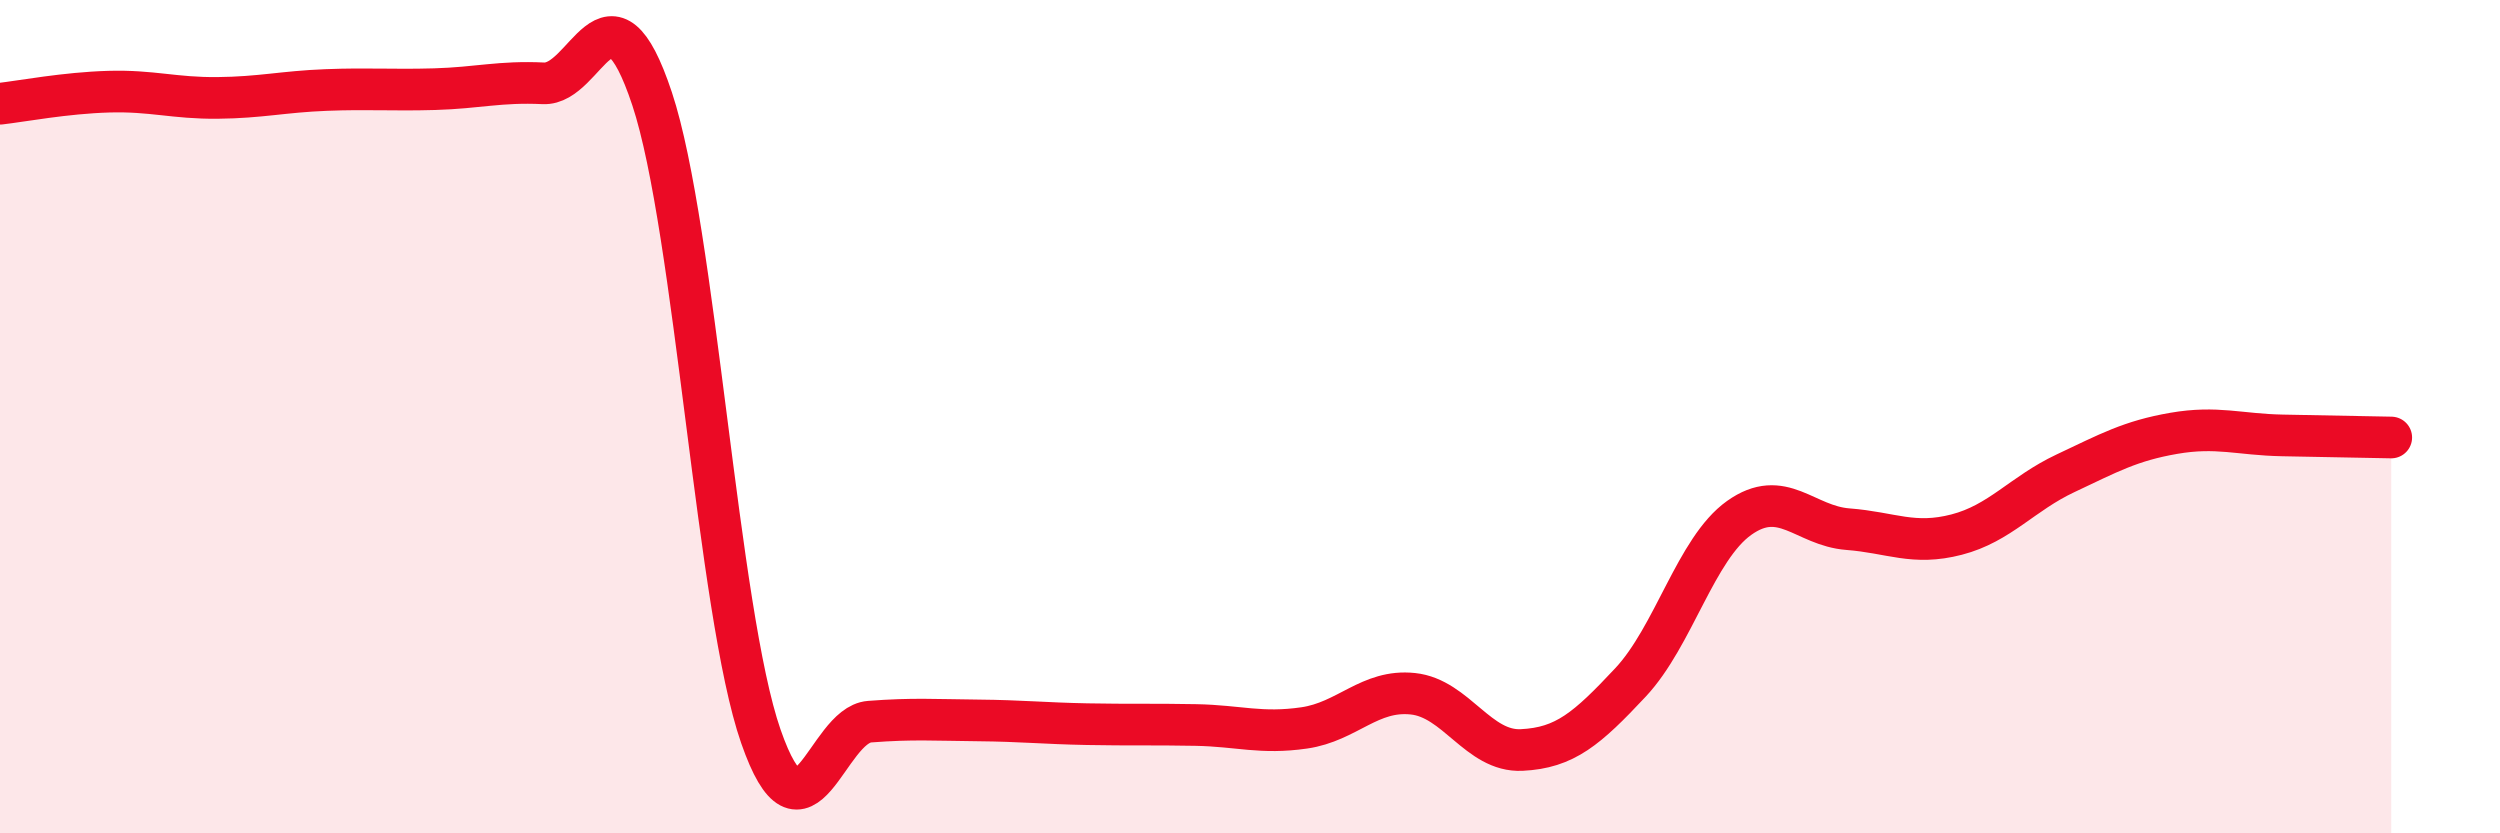
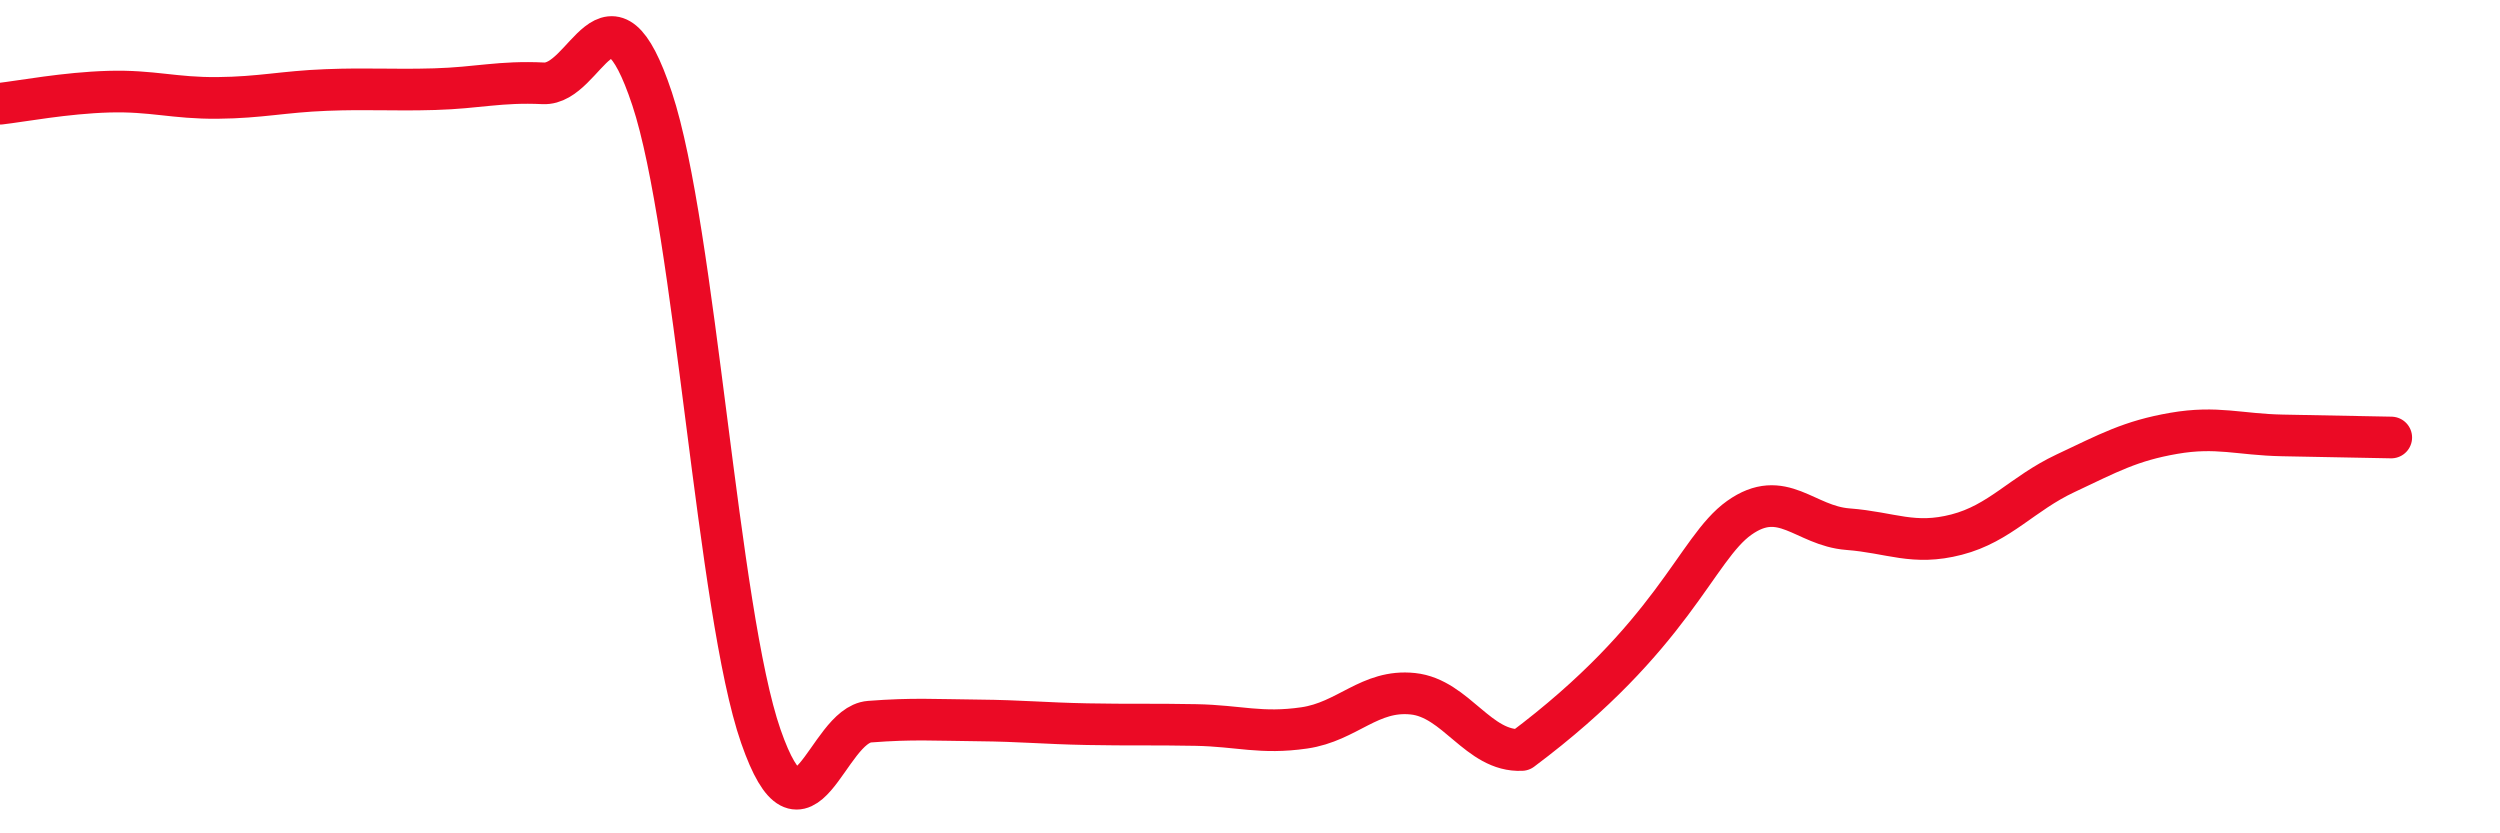
<svg xmlns="http://www.w3.org/2000/svg" width="60" height="20" viewBox="0 0 60 20">
-   <path d="M 0,2.49 C 0.52,2.43 1.57,2.23 2.61,2.2 C 3.65,2.17 4.18,2.36 5.22,2.35 C 6.26,2.34 6.79,2.2 7.83,2.16 C 8.87,2.12 9.39,2.17 10.43,2.14 C 11.47,2.11 12,1.95 13.04,2 C 14.08,2.05 14.61,-0.76 15.65,2.37 C 16.69,5.5 17.22,14.68 18.26,17.67 C 19.3,20.66 19.83,17.4 20.87,17.32 C 21.91,17.24 22.44,17.28 23.48,17.29 C 24.52,17.3 25.05,17.36 26.09,17.38 C 27.13,17.4 27.66,17.38 28.7,17.4 C 29.74,17.42 30.26,17.62 31.3,17.47 C 32.34,17.32 32.87,16.54 33.91,16.65 C 34.95,16.76 35.48,18.05 36.52,18 C 37.56,17.95 38.09,17.49 39.13,16.38 C 40.17,15.27 40.7,13.17 41.74,12.43 C 42.78,11.69 43.31,12.62 44.35,12.7 C 45.39,12.78 45.92,13.1 46.96,12.83 C 48,12.56 48.53,11.85 49.57,11.36 C 50.61,10.87 51.13,10.58 52.17,10.4 C 53.21,10.22 53.74,10.43 54.78,10.45 C 55.82,10.47 56.87,10.49 57.39,10.5L57.39 20L0 20Z" fill="#EB0A25" opacity="0.1" stroke-linecap="round" stroke-linejoin="round" />
-   <path d="M 0,2.49 C 0.52,2.43 1.57,2.23 2.61,2.2 C 3.65,2.17 4.18,2.36 5.22,2.35 C 6.26,2.34 6.79,2.2 7.83,2.16 C 8.87,2.12 9.39,2.17 10.43,2.14 C 11.47,2.11 12,1.95 13.04,2 C 14.08,2.05 14.61,-0.76 15.65,2.37 C 16.69,5.5 17.22,14.68 18.26,17.67 C 19.3,20.66 19.83,17.4 20.87,17.32 C 21.91,17.24 22.44,17.28 23.48,17.29 C 24.52,17.3 25.05,17.36 26.09,17.38 C 27.13,17.4 27.66,17.38 28.7,17.4 C 29.74,17.42 30.26,17.62 31.3,17.47 C 32.34,17.32 32.87,16.54 33.91,16.65 C 34.95,16.76 35.48,18.05 36.52,18 C 37.56,17.95 38.09,17.49 39.13,16.38 C 40.17,15.27 40.7,13.17 41.74,12.43 C 42.78,11.69 43.31,12.62 44.35,12.7 C 45.39,12.78 45.92,13.1 46.96,12.83 C 48,12.56 48.53,11.85 49.57,11.36 C 50.61,10.87 51.13,10.58 52.17,10.4 C 53.21,10.22 53.74,10.43 54.78,10.45 C 55.82,10.47 56.87,10.49 57.39,10.5" stroke="#EB0A25" stroke-width="1" fill="none" stroke-linecap="round" stroke-linejoin="round" />
+   <path d="M 0,2.49 C 0.52,2.43 1.57,2.23 2.61,2.2 C 3.65,2.17 4.18,2.36 5.22,2.35 C 6.26,2.34 6.79,2.2 7.83,2.16 C 8.87,2.12 9.39,2.17 10.43,2.14 C 11.47,2.11 12,1.95 13.04,2 C 14.08,2.05 14.61,-0.76 15.65,2.37 C 16.69,5.5 17.22,14.68 18.26,17.67 C 19.3,20.66 19.83,17.4 20.87,17.32 C 21.91,17.24 22.44,17.28 23.48,17.29 C 24.52,17.3 25.05,17.36 26.09,17.38 C 27.13,17.4 27.66,17.38 28.7,17.4 C 29.74,17.42 30.26,17.62 31.3,17.47 C 32.34,17.32 32.87,16.54 33.91,16.65 C 34.95,16.76 35.48,18.05 36.52,18 C 40.17,15.27 40.7,13.17 41.74,12.43 C 42.78,11.69 43.31,12.62 44.35,12.7 C 45.39,12.78 45.92,13.1 46.96,12.83 C 48,12.56 48.53,11.85 49.57,11.36 C 50.61,10.87 51.13,10.58 52.17,10.4 C 53.21,10.22 53.74,10.43 54.78,10.45 C 55.82,10.47 56.87,10.49 57.39,10.5" stroke="#EB0A25" stroke-width="1" fill="none" stroke-linecap="round" stroke-linejoin="round" />
</svg>